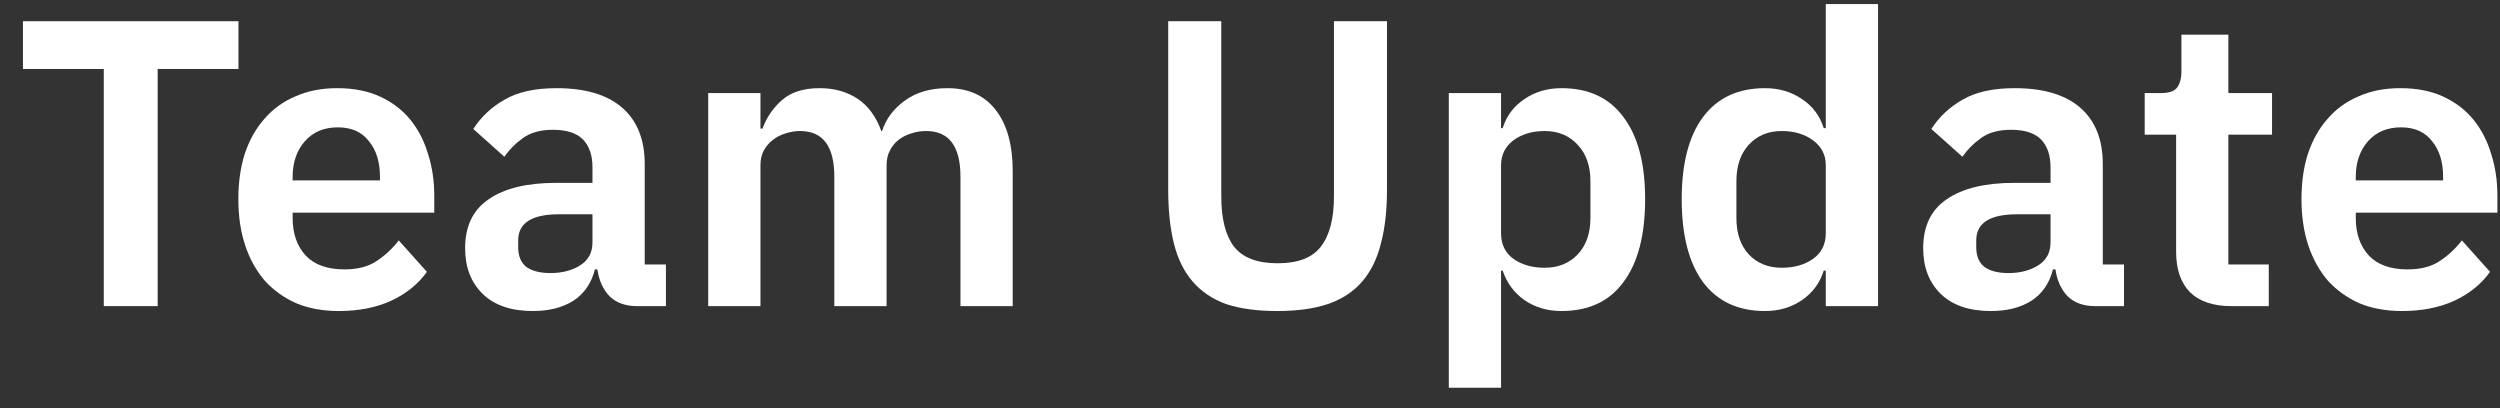
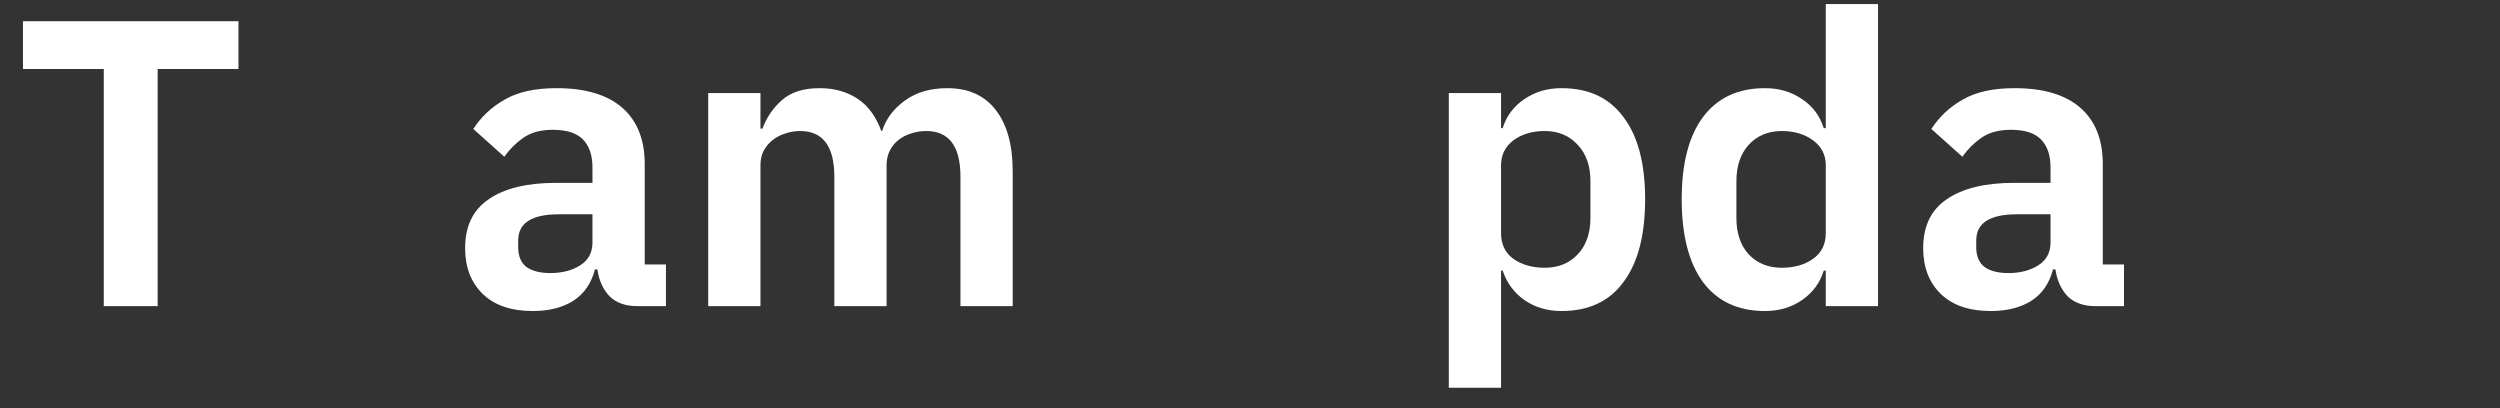
<svg xmlns="http://www.w3.org/2000/svg" width="98" height="16" viewBox="0 0 98 16" fill="none">
  <rect x="0" y="0" width="98" height="16" fill="#333333" stroke="none" />
  <path d="M6.18 2.704V12H4.068V2.704H0.9V0.832H9.348V2.704H6.18Z" fill="white" />
-   <path d="M13.279 12.192C12.66 12.192 12.105 12.091 11.615 11.888C11.135 11.675 10.724 11.381 10.383 11.008C10.052 10.624 9.796 10.165 9.615 9.632C9.433 9.088 9.343 8.48 9.343 7.808C9.343 7.147 9.428 6.549 9.599 6.016C9.78 5.483 10.036 5.029 10.367 4.656C10.697 4.272 11.103 3.979 11.583 3.776C12.063 3.563 12.607 3.456 13.215 3.456C13.865 3.456 14.431 3.568 14.911 3.792C15.391 4.016 15.785 4.32 16.095 4.704C16.404 5.088 16.633 5.536 16.783 6.048C16.943 6.549 17.023 7.088 17.023 7.664V8.336H11.471V8.544C11.471 9.152 11.641 9.643 11.983 10.016C12.324 10.379 12.831 10.56 13.503 10.56C14.015 10.56 14.431 10.453 14.751 10.24C15.081 10.027 15.375 9.755 15.631 9.424L16.735 10.656C16.393 11.136 15.924 11.515 15.327 11.792C14.74 12.059 14.057 12.192 13.279 12.192ZM13.247 4.992C12.703 4.992 12.271 5.173 11.951 5.536C11.631 5.899 11.471 6.368 11.471 6.944V7.072H14.895V6.928C14.895 6.352 14.751 5.888 14.463 5.536C14.185 5.173 13.78 4.992 13.247 4.992Z" fill="white" />
  <path d="M24.969 12C24.521 12 24.163 11.872 23.897 11.616C23.641 11.349 23.481 10.997 23.417 10.56H23.321C23.182 11.104 22.899 11.515 22.473 11.792C22.046 12.059 21.518 12.192 20.889 12.192C20.035 12.192 19.379 11.968 18.921 11.52C18.462 11.072 18.233 10.475 18.233 9.728C18.233 8.864 18.542 8.224 19.161 7.808C19.779 7.381 20.659 7.168 21.801 7.168H23.225V6.56C23.225 6.091 23.102 5.728 22.857 5.472C22.611 5.216 22.217 5.088 21.673 5.088C21.193 5.088 20.803 5.195 20.505 5.408C20.217 5.611 19.971 5.856 19.769 6.144L18.553 5.056C18.862 4.576 19.273 4.192 19.785 3.904C20.297 3.605 20.974 3.456 21.817 3.456C22.947 3.456 23.806 3.712 24.393 4.224C24.979 4.736 25.273 5.472 25.273 6.432V10.368H26.105V12H24.969ZM21.577 10.704C22.035 10.704 22.425 10.603 22.745 10.4C23.065 10.197 23.225 9.899 23.225 9.504V8.4H21.913C20.846 8.4 20.313 8.741 20.313 9.424V9.696C20.313 10.037 20.419 10.293 20.633 10.464C20.857 10.624 21.171 10.704 21.577 10.704Z" fill="white" />
  <path d="M27.762 12V3.648H29.81V5.04H29.89C30.05 4.603 30.306 4.229 30.658 3.92C31.01 3.611 31.501 3.456 32.13 3.456C32.706 3.456 33.202 3.595 33.618 3.872C34.034 4.149 34.343 4.571 34.546 5.136H34.578C34.727 4.667 35.021 4.272 35.458 3.952C35.906 3.621 36.466 3.456 37.138 3.456C37.959 3.456 38.589 3.739 39.026 4.304C39.474 4.869 39.698 5.675 39.698 6.72V12H37.65V6.928C37.65 5.733 37.202 5.136 36.306 5.136C36.103 5.136 35.906 5.168 35.714 5.232C35.533 5.285 35.367 5.371 35.218 5.488C35.08 5.595 34.968 5.733 34.882 5.904C34.797 6.064 34.754 6.256 34.754 6.48V12H32.706V6.928C32.706 5.733 32.258 5.136 31.362 5.136C31.17 5.136 30.978 5.168 30.786 5.232C30.605 5.285 30.439 5.371 30.29 5.488C30.151 5.595 30.034 5.733 29.938 5.904C29.853 6.064 29.81 6.256 29.81 6.48V12H27.762Z" fill="white" />
-   <path d="M47.874 0.832V7.696C47.874 8.571 48.04 9.227 48.37 9.664C48.712 10.101 49.282 10.32 50.083 10.32C50.883 10.32 51.448 10.101 51.779 9.664C52.12 9.227 52.291 8.571 52.291 7.696V0.832H54.37V7.424C54.37 8.245 54.291 8.955 54.13 9.552C53.981 10.149 53.736 10.645 53.395 11.04C53.053 11.435 52.605 11.728 52.05 11.92C51.507 12.101 50.845 12.192 50.066 12.192C49.277 12.192 48.611 12.101 48.066 11.92C47.533 11.728 47.096 11.435 46.755 11.04C46.413 10.645 46.168 10.149 46.019 9.552C45.869 8.955 45.794 8.245 45.794 7.424V0.832H47.874Z" fill="white" />
  <path d="M56.793 3.648H58.841V5.024H58.905C59.055 4.544 59.337 4.165 59.753 3.888C60.169 3.6 60.655 3.456 61.209 3.456C62.276 3.456 63.087 3.835 63.641 4.592C64.207 5.339 64.489 6.411 64.489 7.808C64.489 9.216 64.207 10.299 63.641 11.056C63.087 11.813 62.276 12.192 61.209 12.192C60.655 12.192 60.169 12.048 59.753 11.76C59.348 11.472 59.065 11.088 58.905 10.608H58.841V15.2H56.793V3.648ZM60.553 10.496C61.087 10.496 61.519 10.32 61.849 9.968C62.18 9.616 62.345 9.141 62.345 8.544V7.104C62.345 6.507 62.18 6.032 61.849 5.68C61.519 5.317 61.087 5.136 60.553 5.136C60.063 5.136 59.652 5.259 59.321 5.504C59.001 5.749 58.841 6.075 58.841 6.48V9.136C58.841 9.573 59.001 9.909 59.321 10.144C59.652 10.379 60.063 10.496 60.553 10.496Z" fill="white" />
  <path d="M71.571 10.608H71.491C71.342 11.088 71.059 11.472 70.643 11.76C70.227 12.048 69.742 12.192 69.187 12.192C68.131 12.192 67.32 11.813 66.755 11.056C66.201 10.299 65.923 9.216 65.923 7.808C65.923 6.411 66.201 5.339 66.755 4.592C67.32 3.835 68.131 3.456 69.187 3.456C69.742 3.456 70.227 3.6 70.643 3.888C71.059 4.165 71.342 4.544 71.491 5.024H71.571V0.16H73.619V12H71.571V10.608ZM69.843 10.496C70.334 10.496 70.745 10.379 71.075 10.144C71.406 9.909 71.571 9.573 71.571 9.136V6.48C71.571 6.075 71.406 5.749 71.075 5.504C70.745 5.259 70.334 5.136 69.843 5.136C69.31 5.136 68.878 5.317 68.547 5.68C68.227 6.032 68.067 6.507 68.067 7.104V8.544C68.067 9.141 68.227 9.616 68.547 9.968C68.878 10.32 69.31 10.496 69.843 10.496Z" fill="white" />
  <path d="M82.125 12C81.677 12 81.32 11.872 81.053 11.616C80.797 11.349 80.637 10.997 80.573 10.56H80.477C80.338 11.104 80.056 11.515 79.629 11.792C79.202 12.059 78.674 12.192 78.045 12.192C77.192 12.192 76.536 11.968 76.077 11.52C75.618 11.072 75.389 10.475 75.389 9.728C75.389 8.864 75.698 8.224 76.317 7.808C76.936 7.381 77.816 7.168 78.957 7.168H80.381V6.56C80.381 6.091 80.258 5.728 80.013 5.472C79.768 5.216 79.373 5.088 78.829 5.088C78.349 5.088 77.96 5.195 77.661 5.408C77.373 5.611 77.128 5.856 76.925 6.144L75.709 5.056C76.018 4.576 76.429 4.192 76.941 3.904C77.453 3.605 78.13 3.456 78.973 3.456C80.104 3.456 80.962 3.712 81.549 4.224C82.136 4.736 82.429 5.472 82.429 6.432V10.368H83.261V12H82.125ZM78.733 10.704C79.192 10.704 79.581 10.603 79.901 10.4C80.221 10.197 80.381 9.899 80.381 9.504V8.4H79.069C78.002 8.4 77.469 8.741 77.469 9.424V9.696C77.469 10.037 77.576 10.293 77.789 10.464C78.013 10.624 78.328 10.704 78.733 10.704Z" fill="white" />
-   <path d="M87.464 12C86.76 12 86.221 11.819 85.848 11.456C85.485 11.083 85.304 10.555 85.304 9.872V5.28H84.072V3.648H84.712C85.021 3.648 85.229 3.579 85.336 3.44C85.453 3.291 85.512 3.072 85.512 2.784V1.36H87.352V3.648H89.064V5.28H87.352V10.368H88.936V12H87.464Z" fill="white" />
-   <path d="M94.154 12.192C93.535 12.192 92.98 12.091 92.49 11.888C92.01 11.675 91.599 11.381 91.258 11.008C90.927 10.624 90.671 10.165 90.49 9.632C90.308 9.088 90.218 8.48 90.218 7.808C90.218 7.147 90.303 6.549 90.474 6.016C90.655 5.483 90.911 5.029 91.242 4.656C91.572 4.272 91.978 3.979 92.458 3.776C92.938 3.563 93.482 3.456 94.09 3.456C94.74 3.456 95.306 3.568 95.786 3.792C96.266 4.016 96.66 4.32 96.97 4.704C97.279 5.088 97.508 5.536 97.658 6.048C97.818 6.549 97.898 7.088 97.898 7.664V8.336H92.346V8.544C92.346 9.152 92.516 9.643 92.858 10.016C93.199 10.379 93.706 10.56 94.378 10.56C94.89 10.56 95.306 10.453 95.626 10.24C95.956 10.027 96.25 9.755 96.506 9.424L97.61 10.656C97.268 11.136 96.799 11.515 96.202 11.792C95.615 12.059 94.932 12.192 94.154 12.192ZM94.122 4.992C93.578 4.992 93.146 5.173 92.826 5.536C92.506 5.899 92.346 6.368 92.346 6.944V7.072H95.77V6.928C95.77 6.352 95.626 5.888 95.338 5.536C95.06 5.173 94.655 4.992 94.122 4.992Z" fill="white" />
</svg>